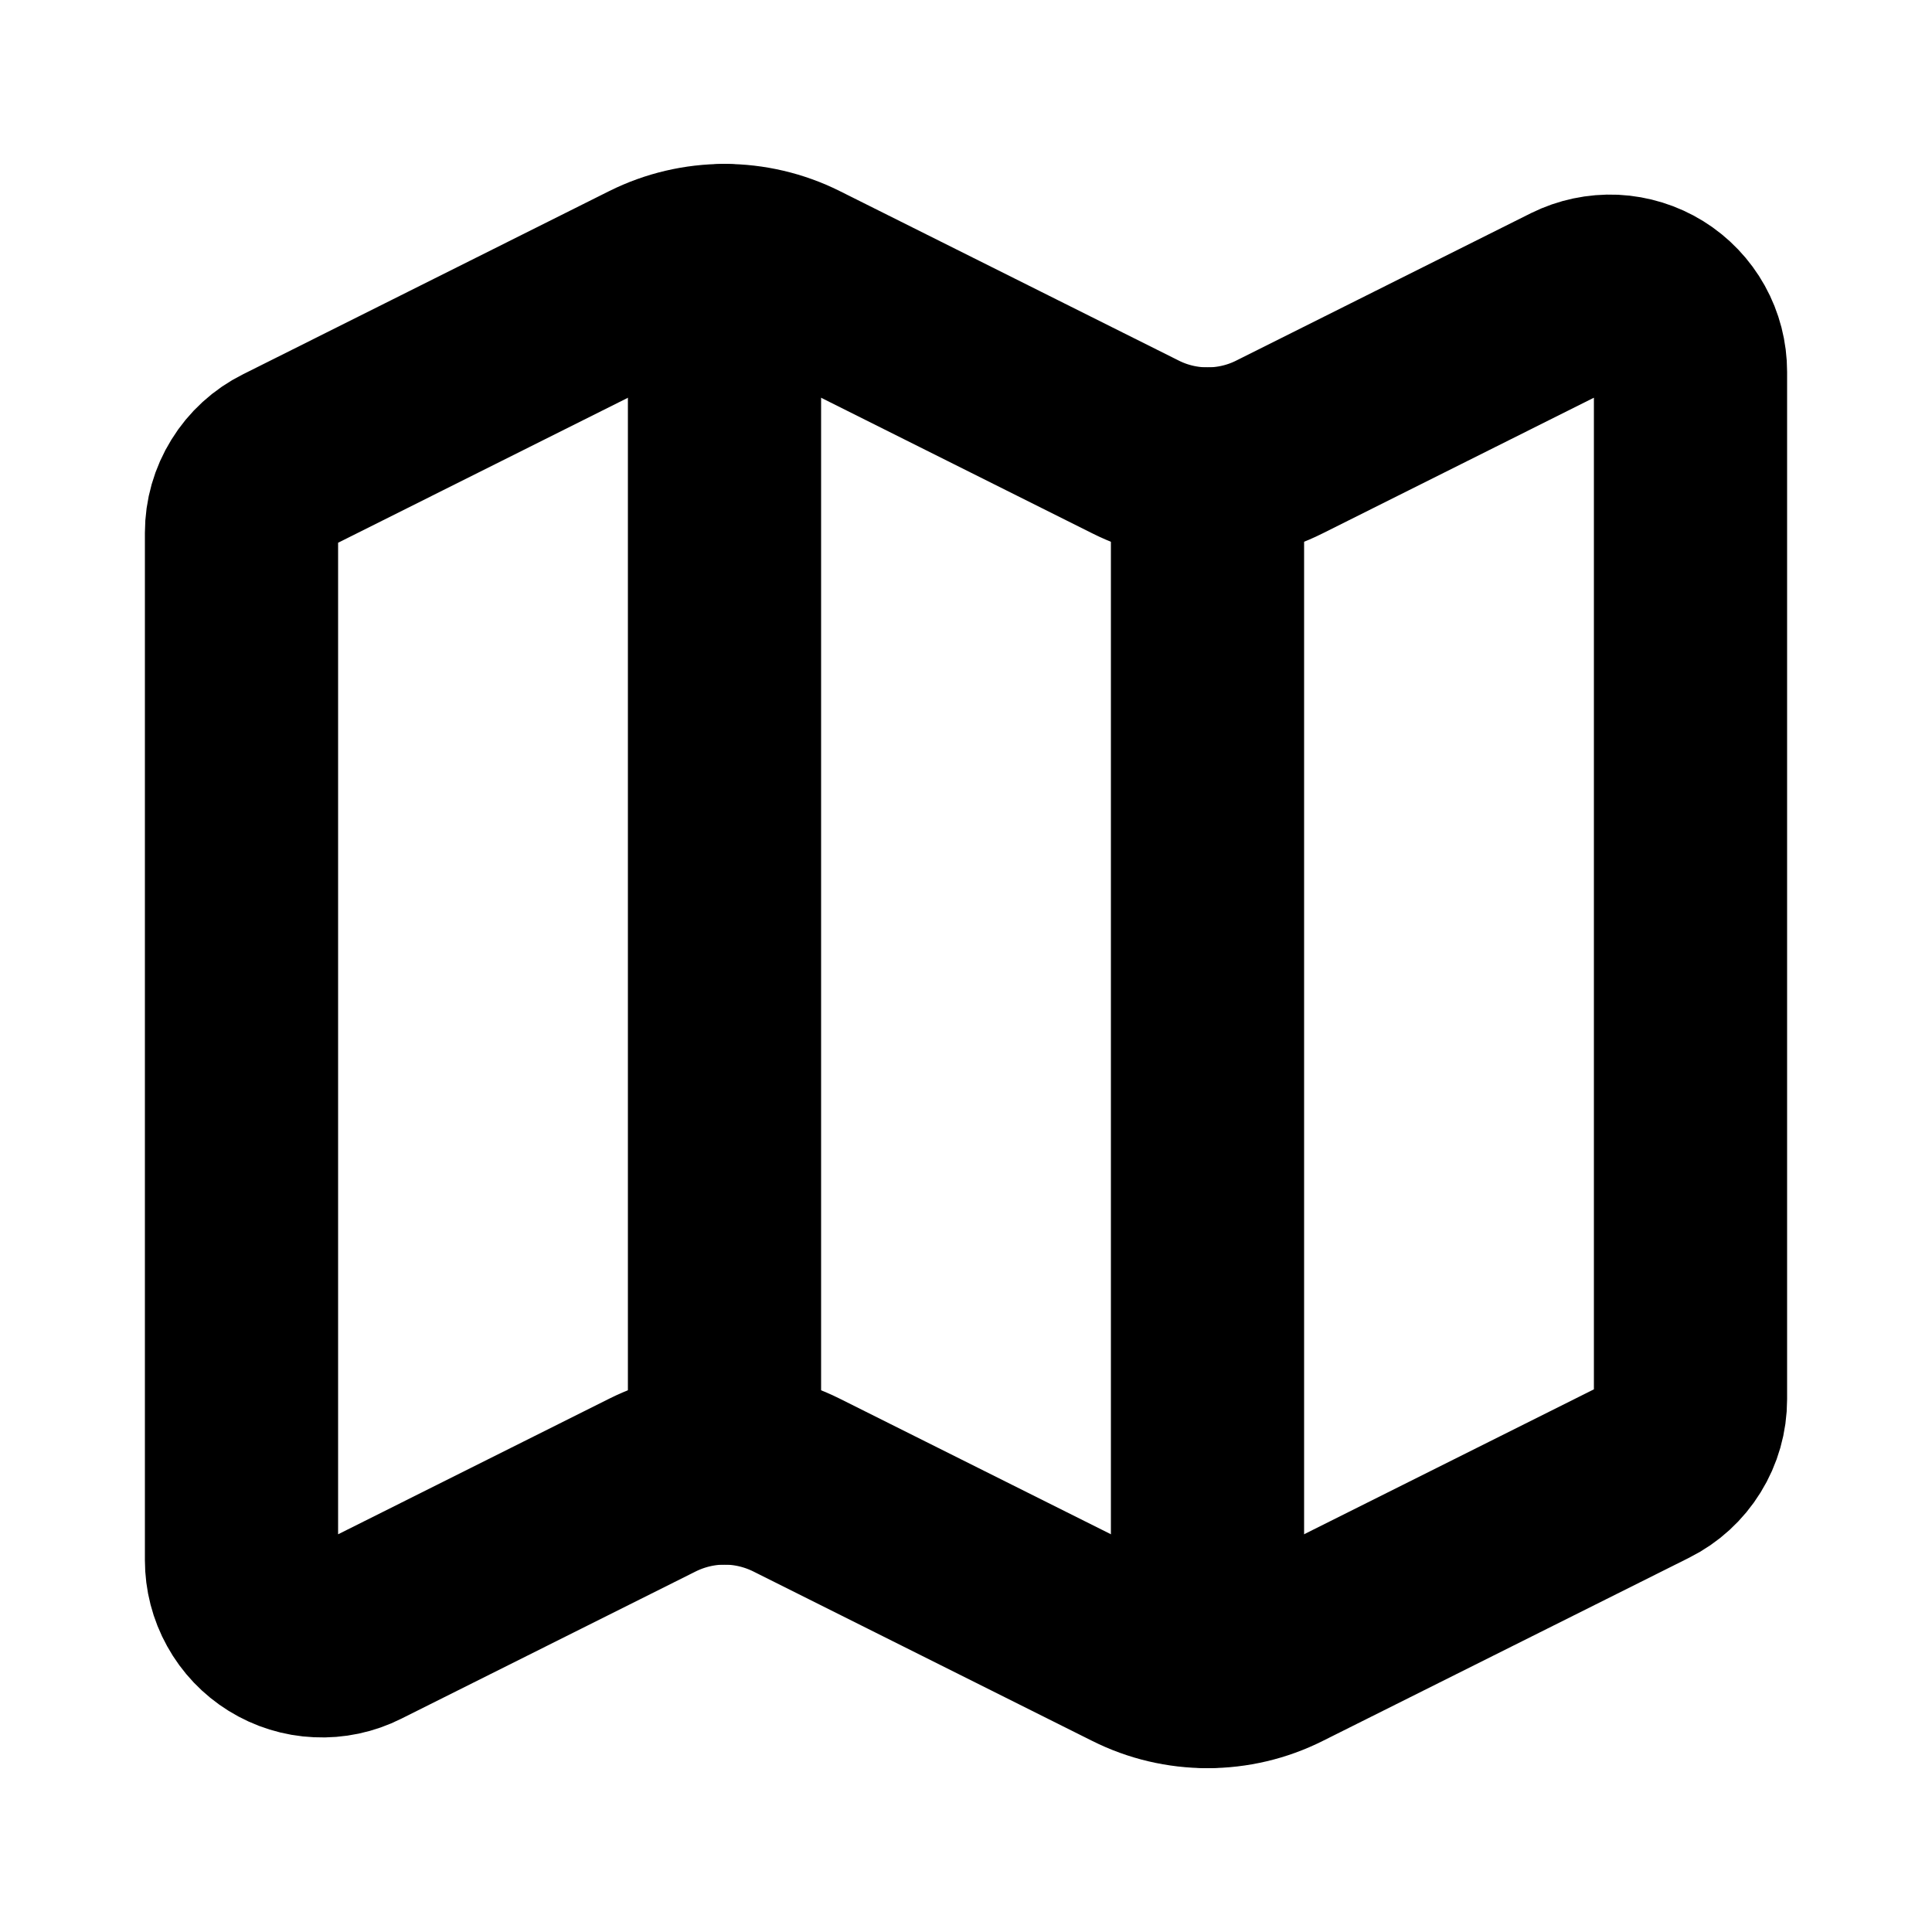
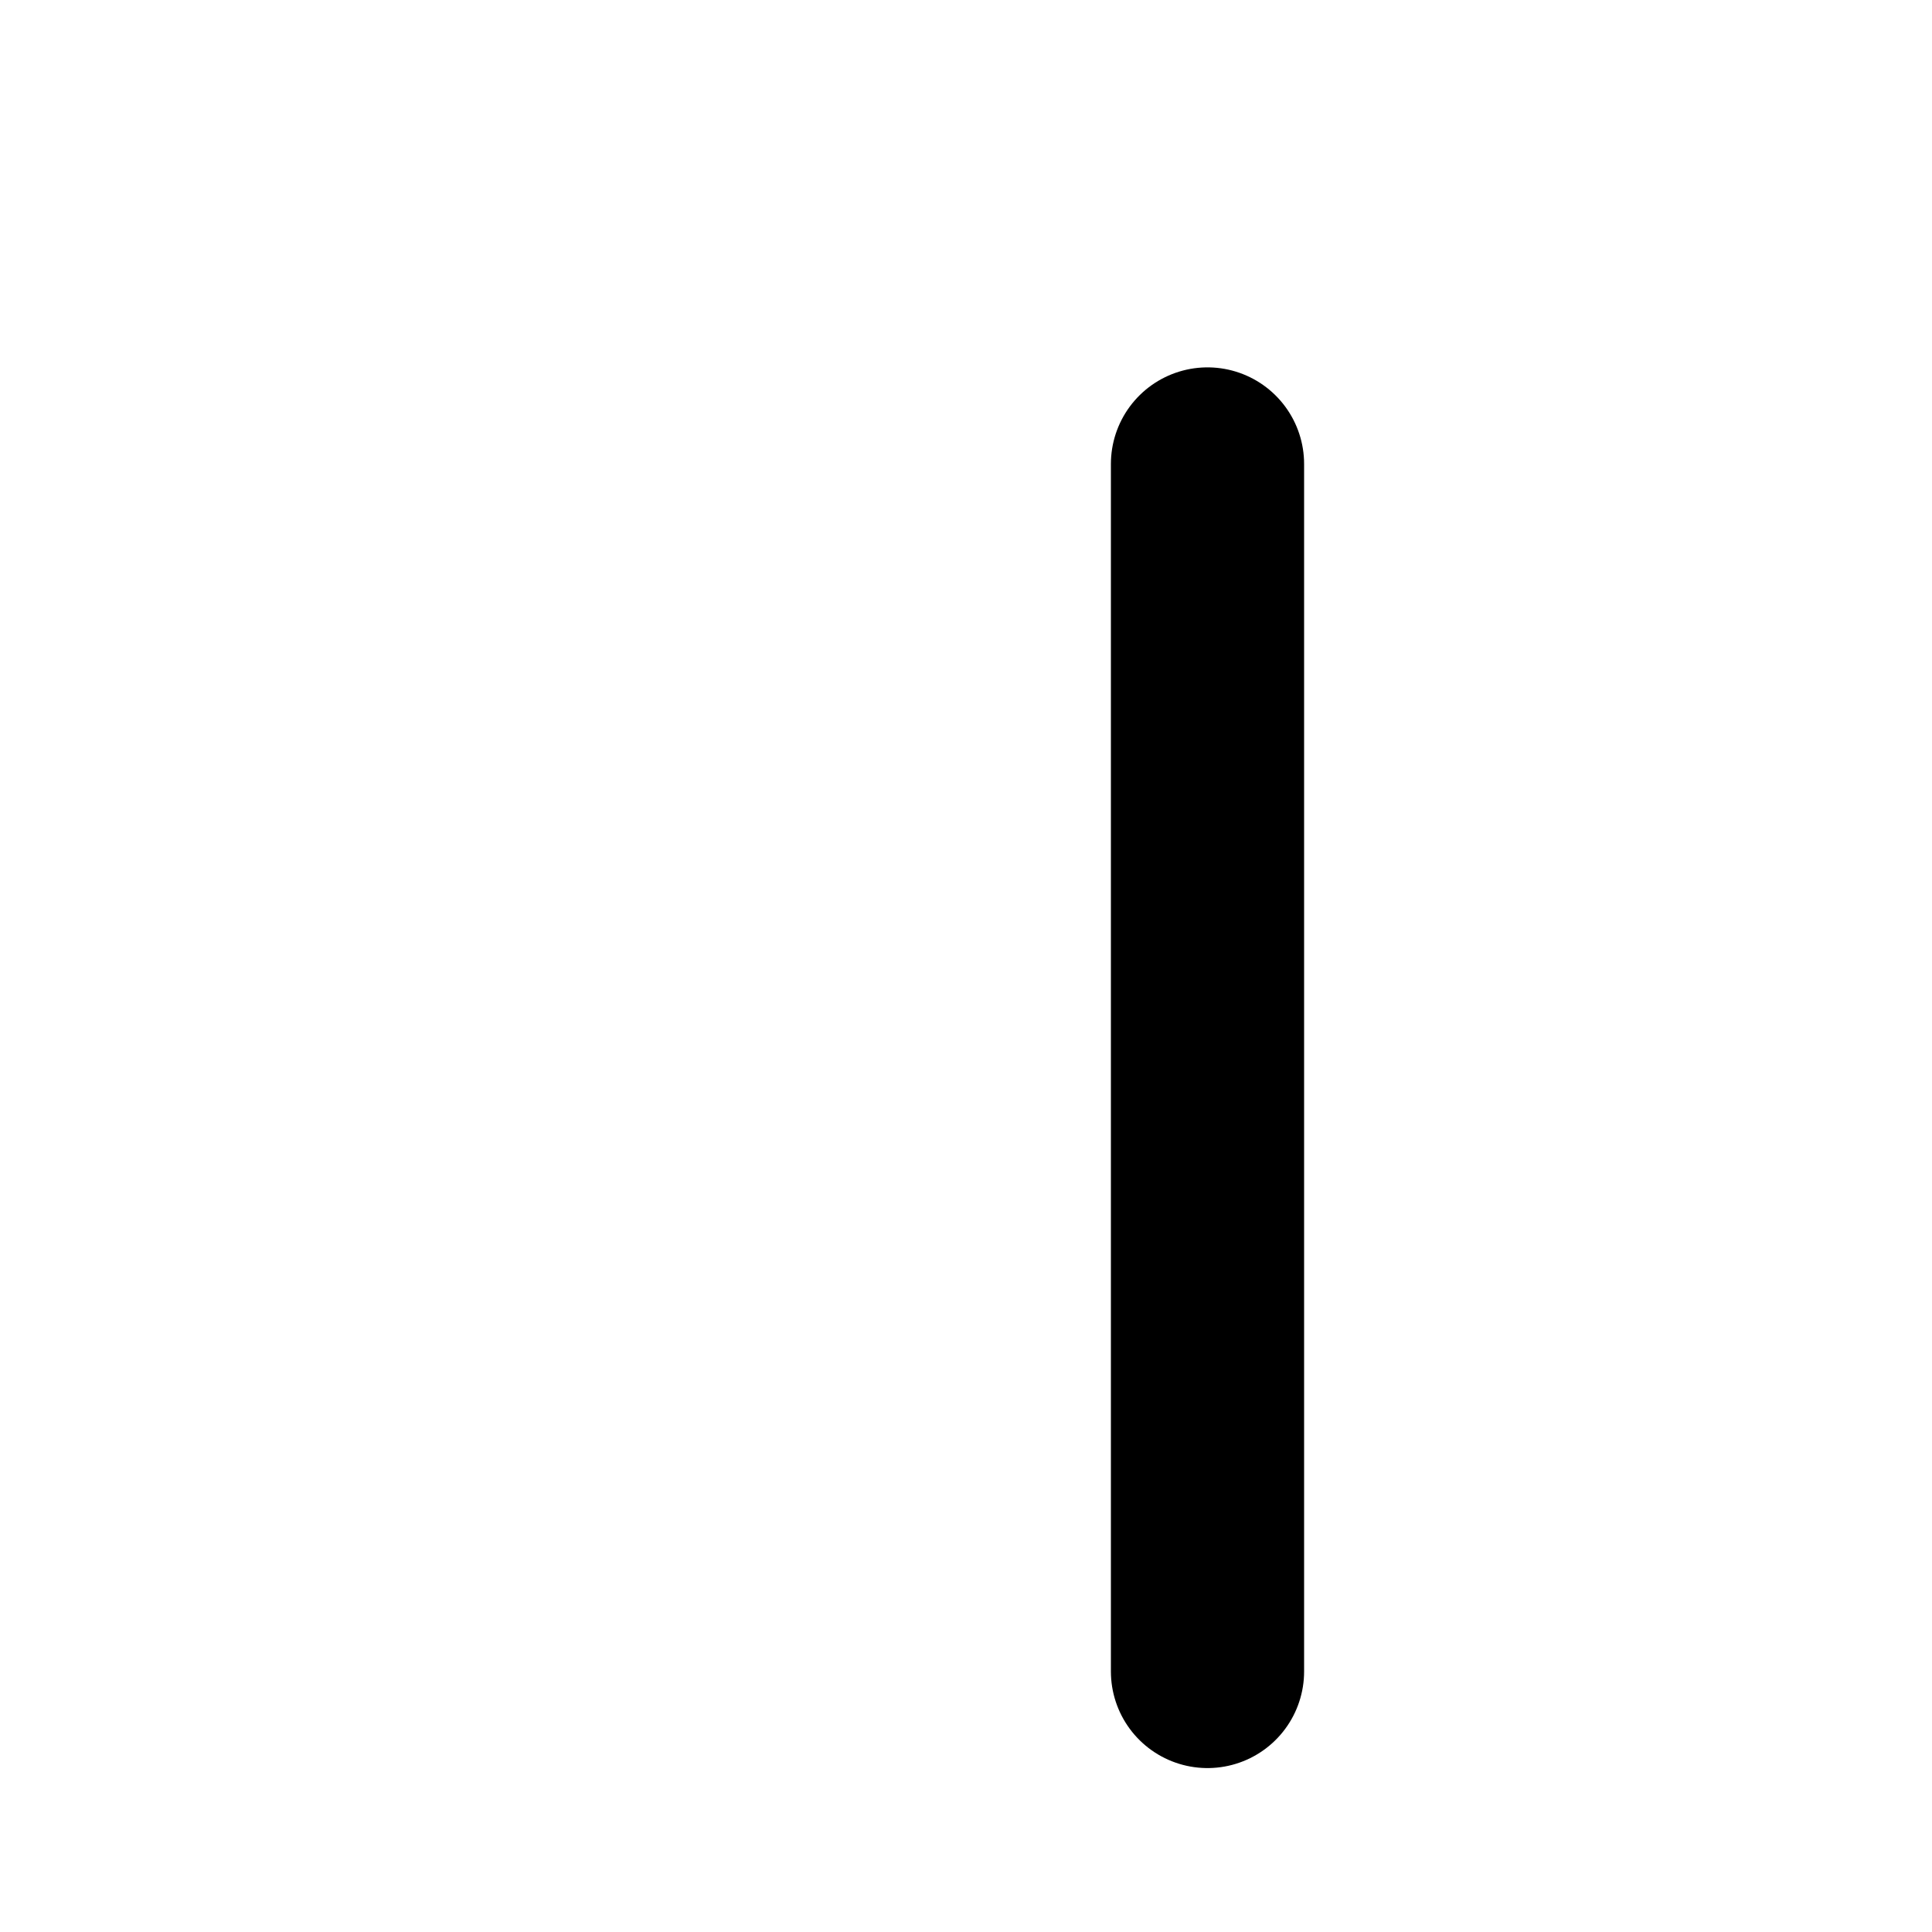
<svg xmlns="http://www.w3.org/2000/svg" width="20" height="20" viewBox="0 0 20 20" fill="none">
-   <path d="M11.755 4.627C11.986 4.743 12.241 4.803 12.5 4.803C12.759 4.803 13.014 4.743 13.245 4.627L16.294 3.102C16.421 3.039 16.563 3.009 16.705 3.015C16.847 3.022 16.985 3.065 17.105 3.139C17.226 3.214 17.326 3.319 17.395 3.443C17.464 3.567 17.5 3.707 17.5 3.849V14.486C17.5 14.64 17.457 14.792 17.375 14.924C17.294 15.055 17.178 15.162 17.039 15.231L13.245 17.128C13.014 17.244 12.759 17.304 12.5 17.304C12.241 17.304 11.986 17.244 11.755 17.128L8.245 15.373C8.014 15.258 7.759 15.197 7.5 15.197C7.241 15.197 6.986 15.258 6.755 15.373L3.706 16.898C3.579 16.962 3.437 16.992 3.295 16.985C3.153 16.979 3.015 16.936 2.894 16.861C2.773 16.786 2.674 16.682 2.605 16.557C2.536 16.433 2.5 16.293 2.5 16.151V5.515C2.5 5.36 2.543 5.209 2.625 5.077C2.706 4.945 2.822 4.839 2.961 4.77L6.755 2.872C6.986 2.757 7.241 2.697 7.5 2.697C7.759 2.697 8.014 2.757 8.245 2.872L11.755 4.627Z" stroke="black" stroke-width="2" stroke-linecap="round" stroke-linejoin="round" />
  <path d="M12.5 4.803V17.303" stroke="black" stroke-width="2" stroke-linecap="round" stroke-linejoin="round" />
-   <path d="M7.5 2.697V15.197" stroke="black" stroke-width="2" stroke-linecap="round" stroke-linejoin="round" />
</svg>